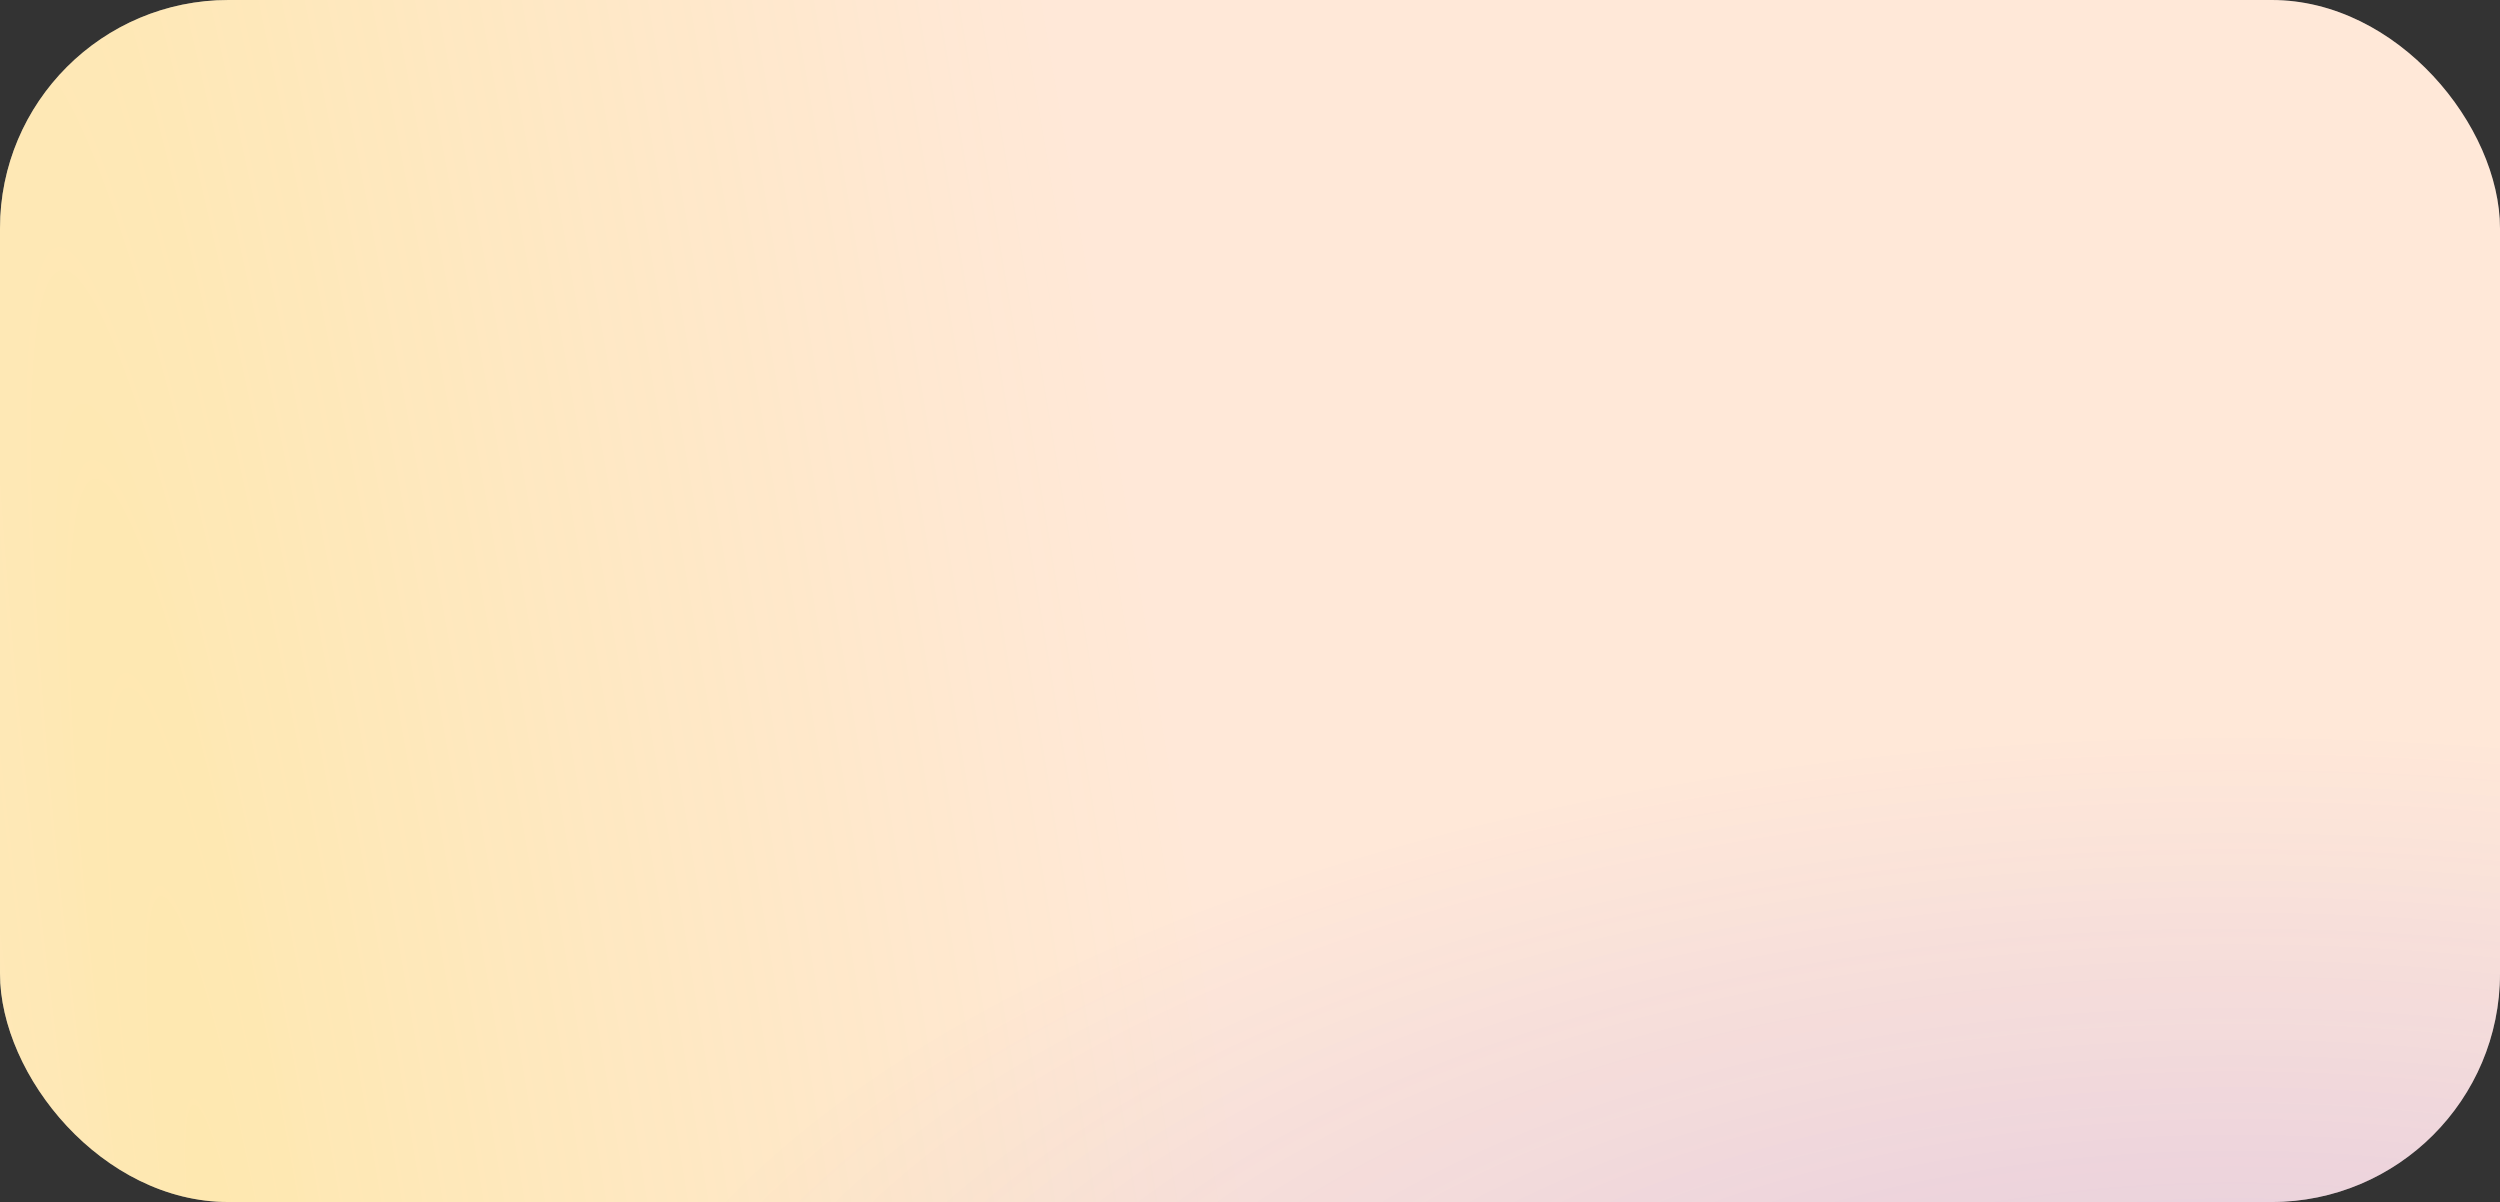
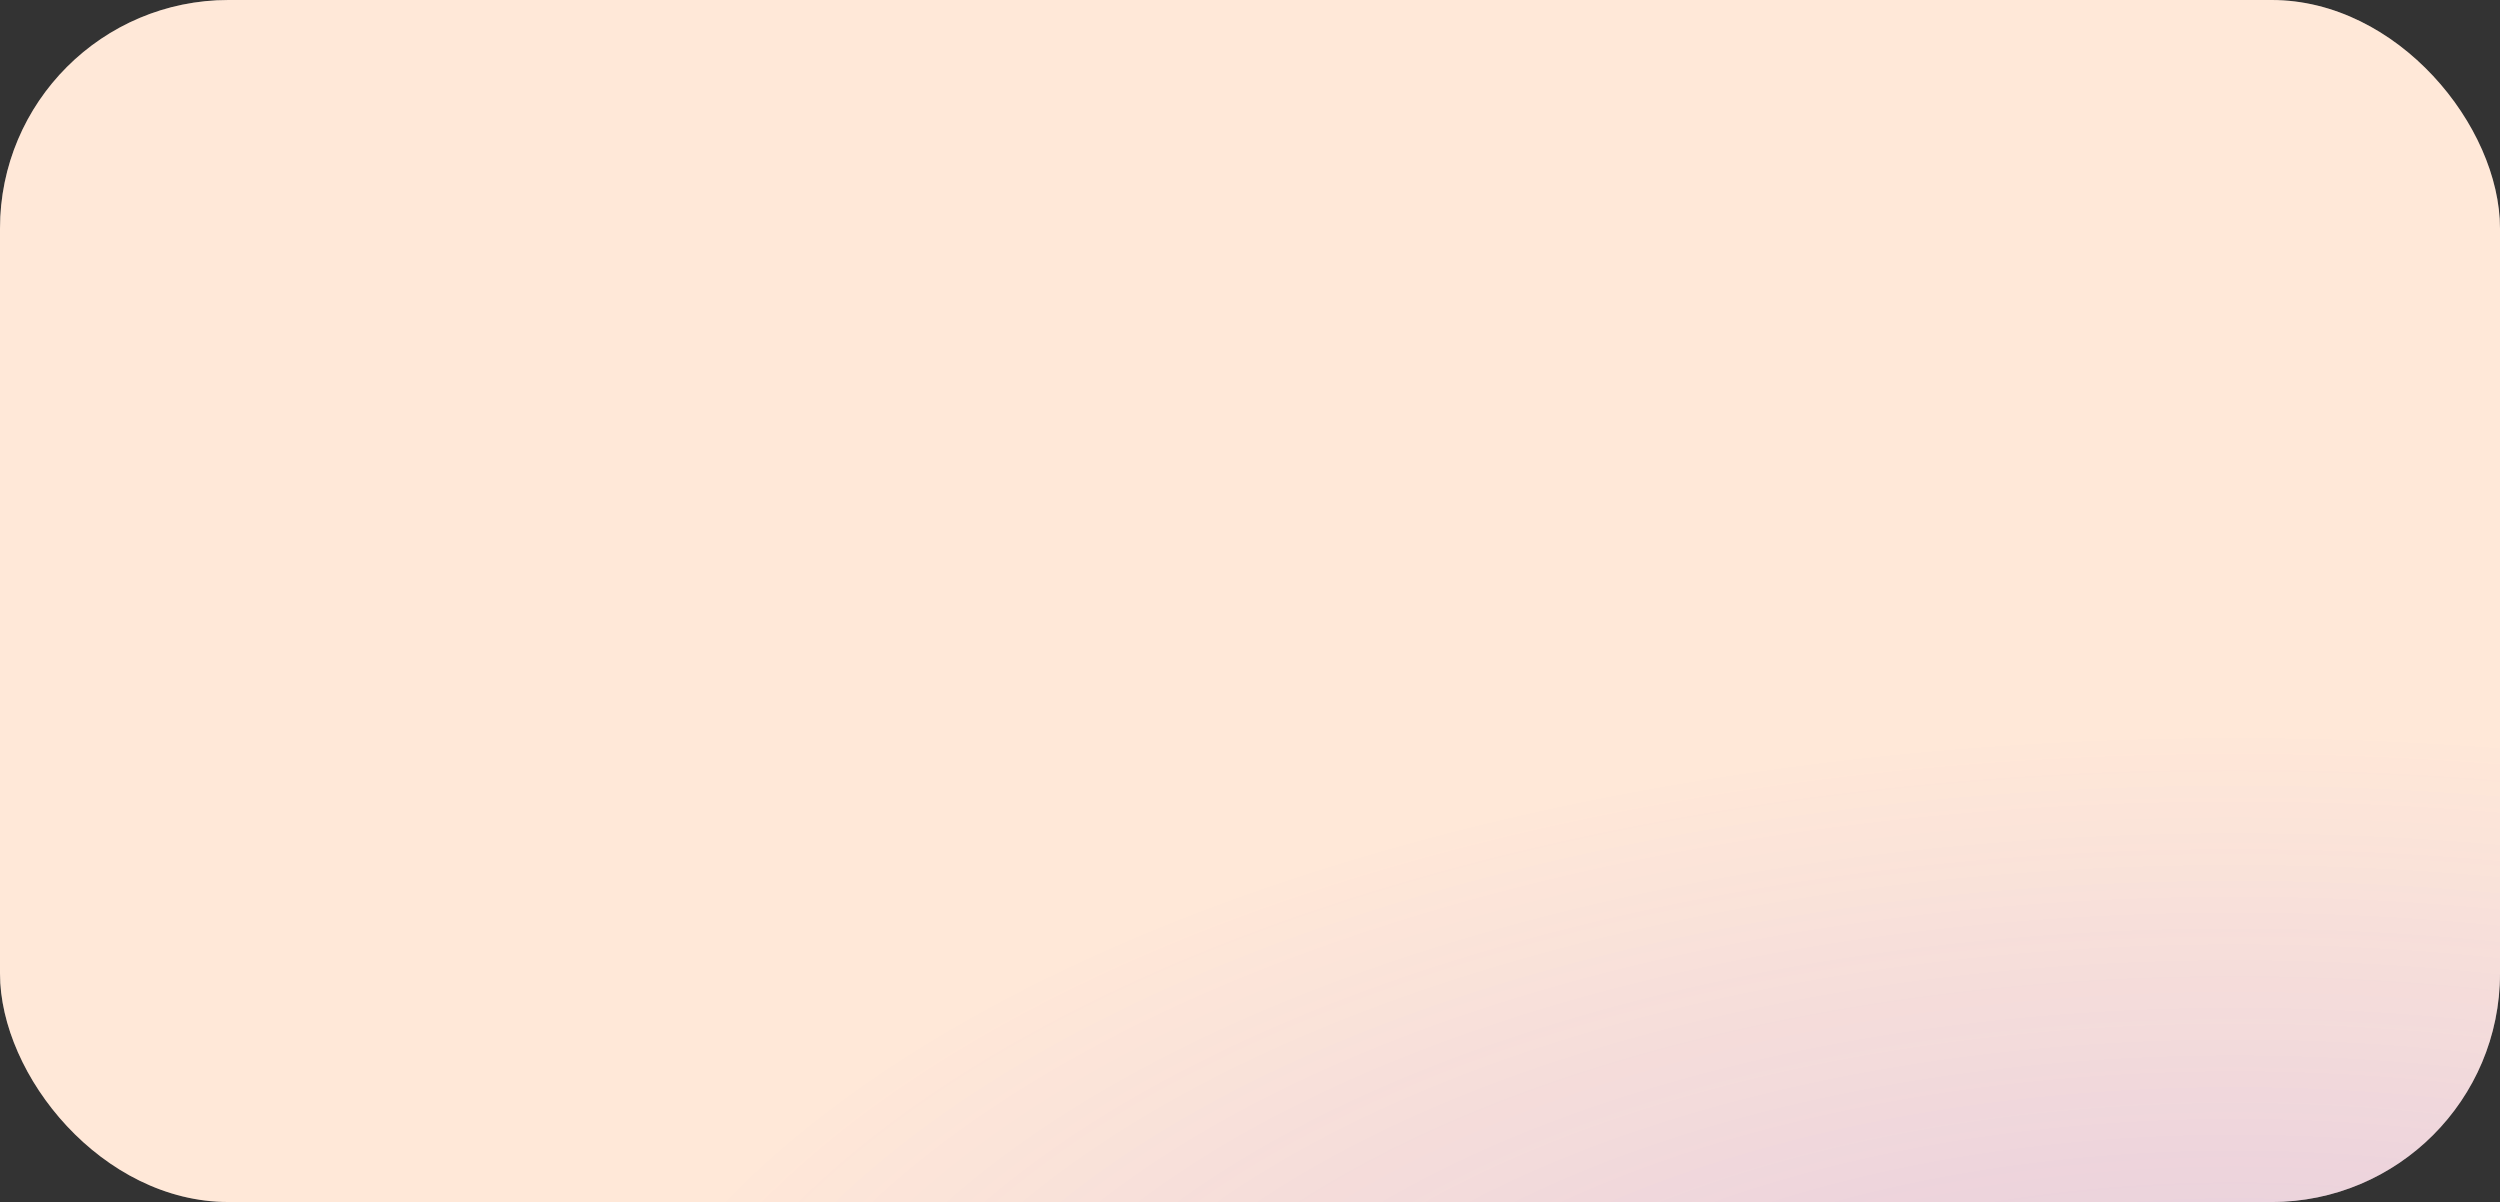
<svg xmlns="http://www.w3.org/2000/svg" width="547" height="263" viewBox="0 0 547 263" fill="none">
  <rect x="0" y="0" width="547" height="263" fill="#333333" stroke="none" />
  <rect width="547" height="263" rx="50" fill="white" />
-   <rect width="547" height="263" rx="50" fill="url(#paint0_radial_2705_1353)" fill-opacity="0.2" />
  <rect width="547" height="263" rx="50" fill="#FF8F3E" fill-opacity="0.2" />
  <rect width="547" height="263" rx="50" fill="url(#paint1_radial_2705_1353)" fill-opacity="0.2" />
  <defs>
    <radialGradient id="paint0_radial_2705_1353" cx="0" cy="0" r="1" gradientUnits="userSpaceOnUse" gradientTransform="translate(51.965 298.366) rotate(-9.07) scale(224.34 2184.8)">
      <stop stop-color="#FAFF00" />
      <stop offset="1" stop-color="#FAFF1D" stop-opacity="0" />
    </radialGradient>
    <radialGradient id="paint1_radial_2705_1353" cx="0" cy="0" r="1" gradientUnits="userSpaceOnUse" gradientTransform="translate(490.249 337.716) rotate(-90) scale(177.824 369.847)">
      <stop stop-color="#5A31FF" />
      <stop offset="1" stop-color="#5A31FF" stop-opacity="0" />
    </radialGradient>
  </defs>
</svg>